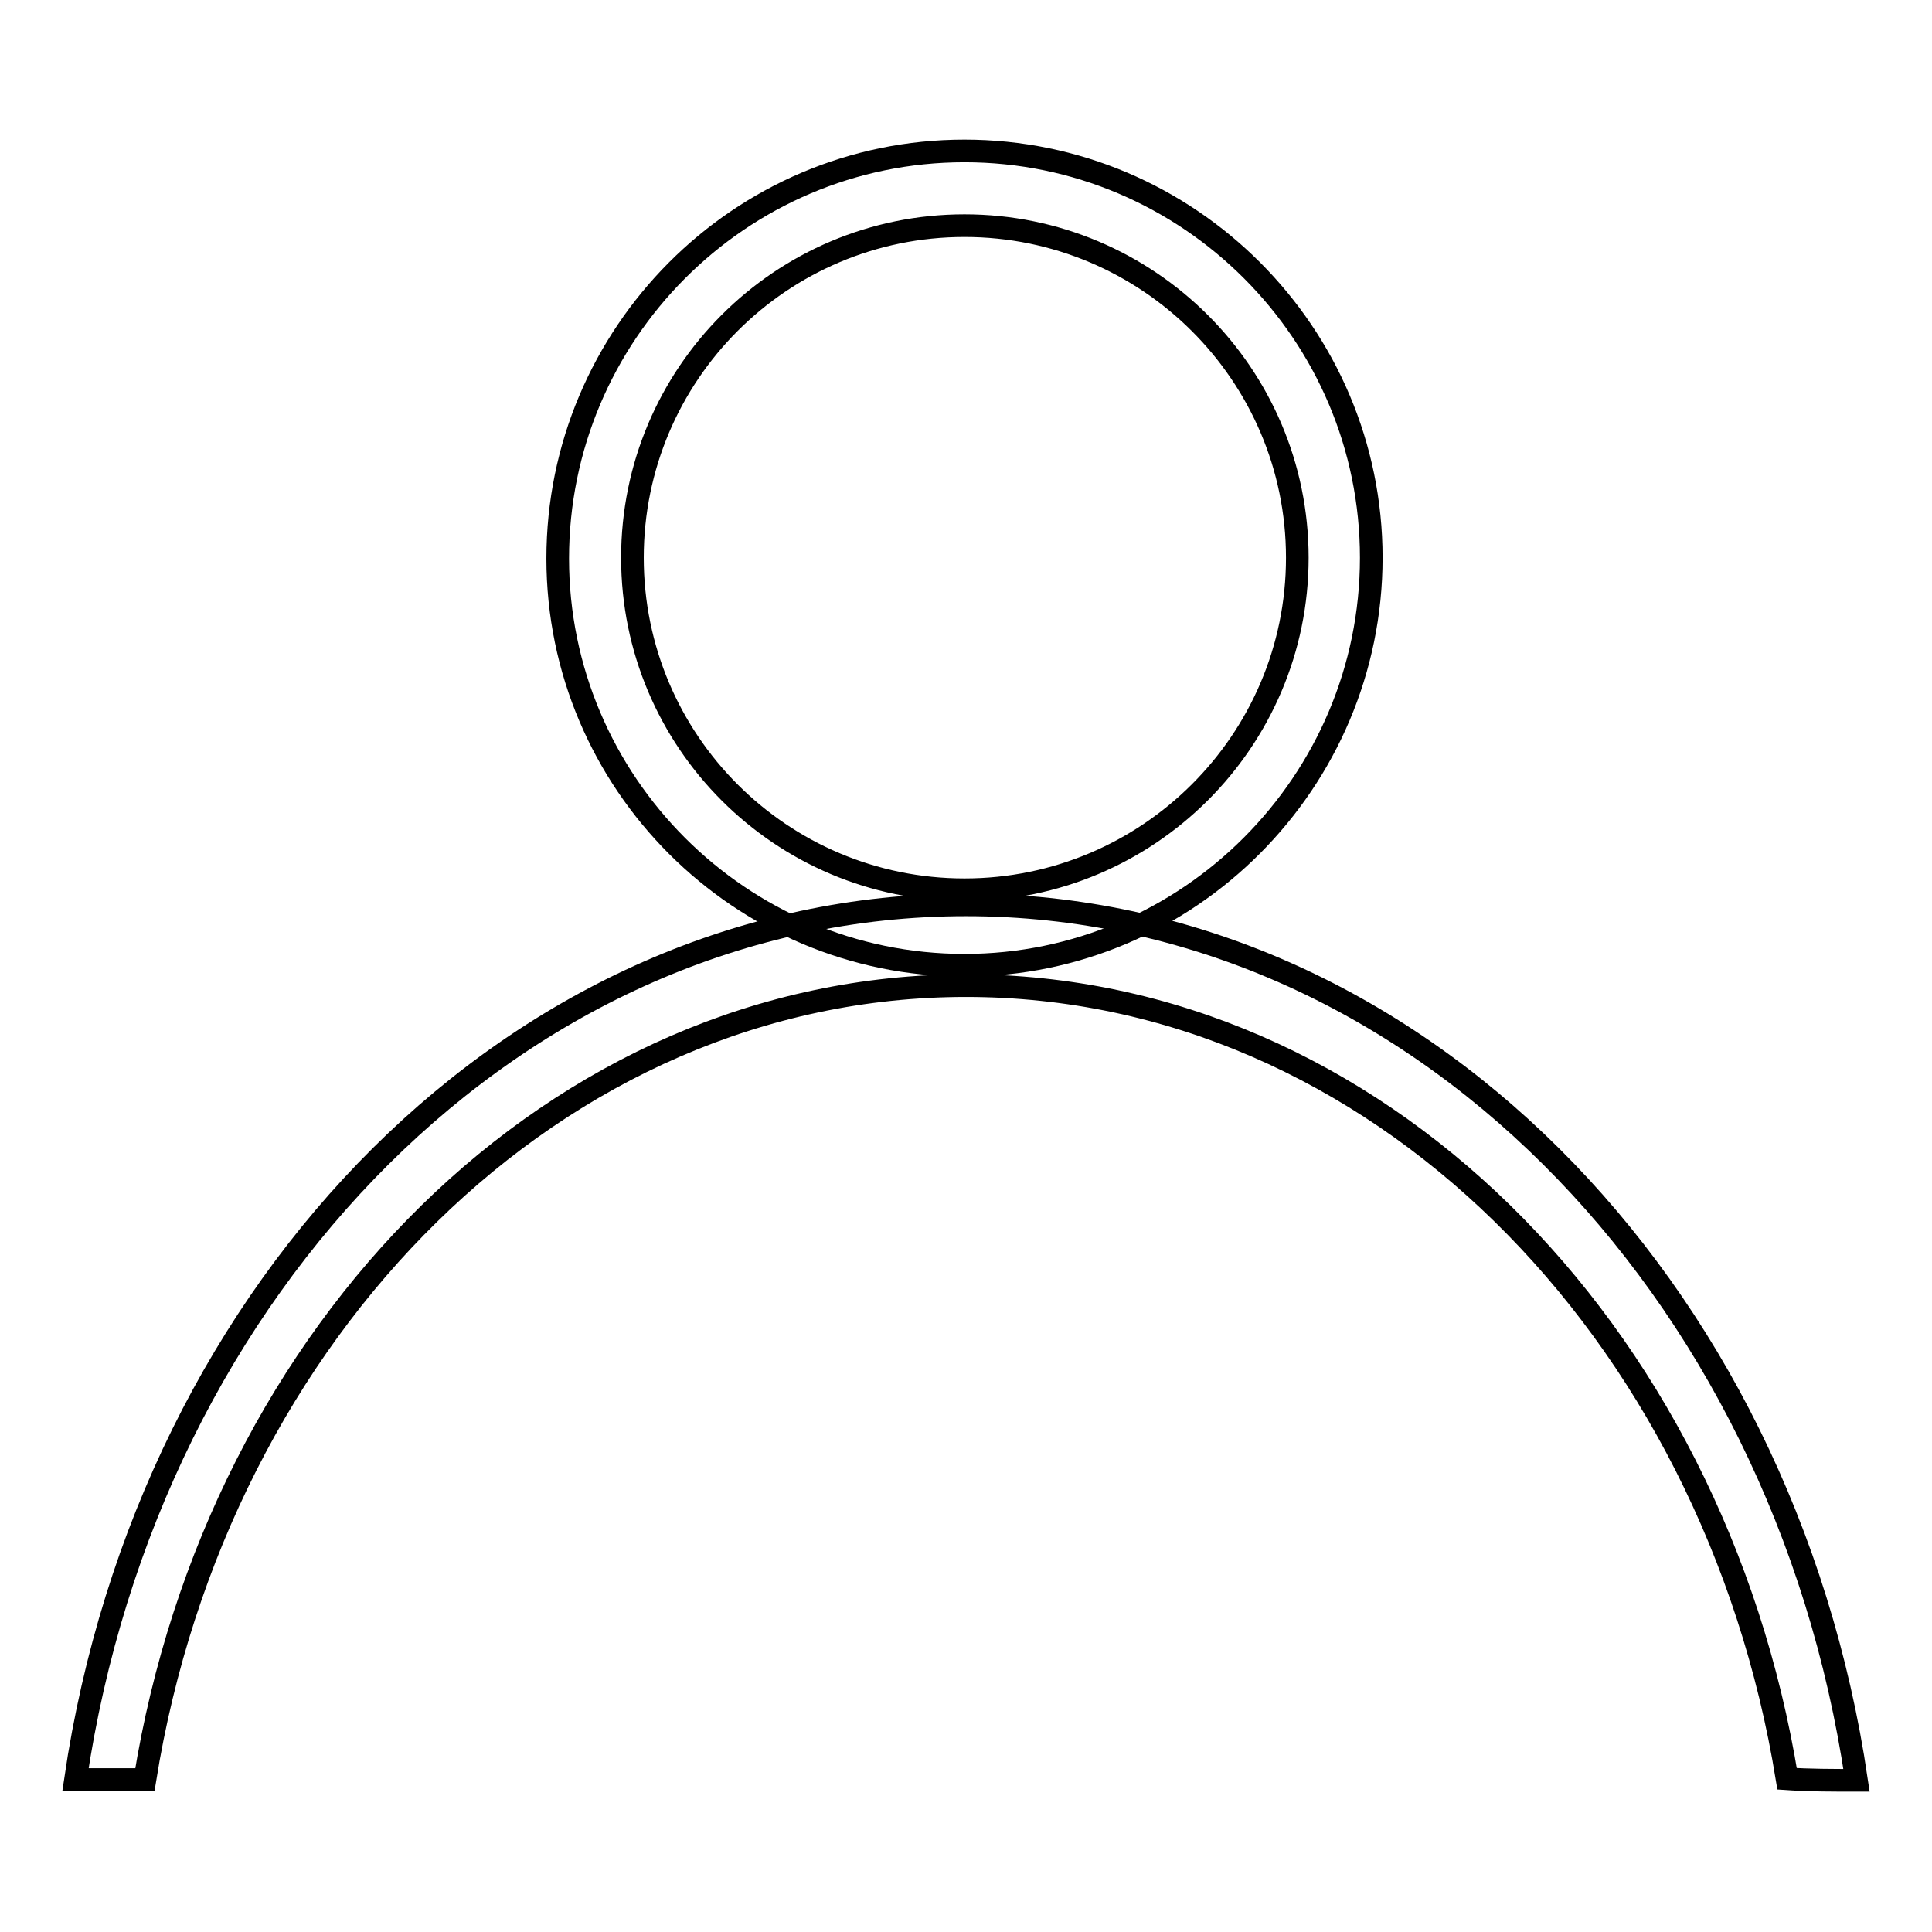
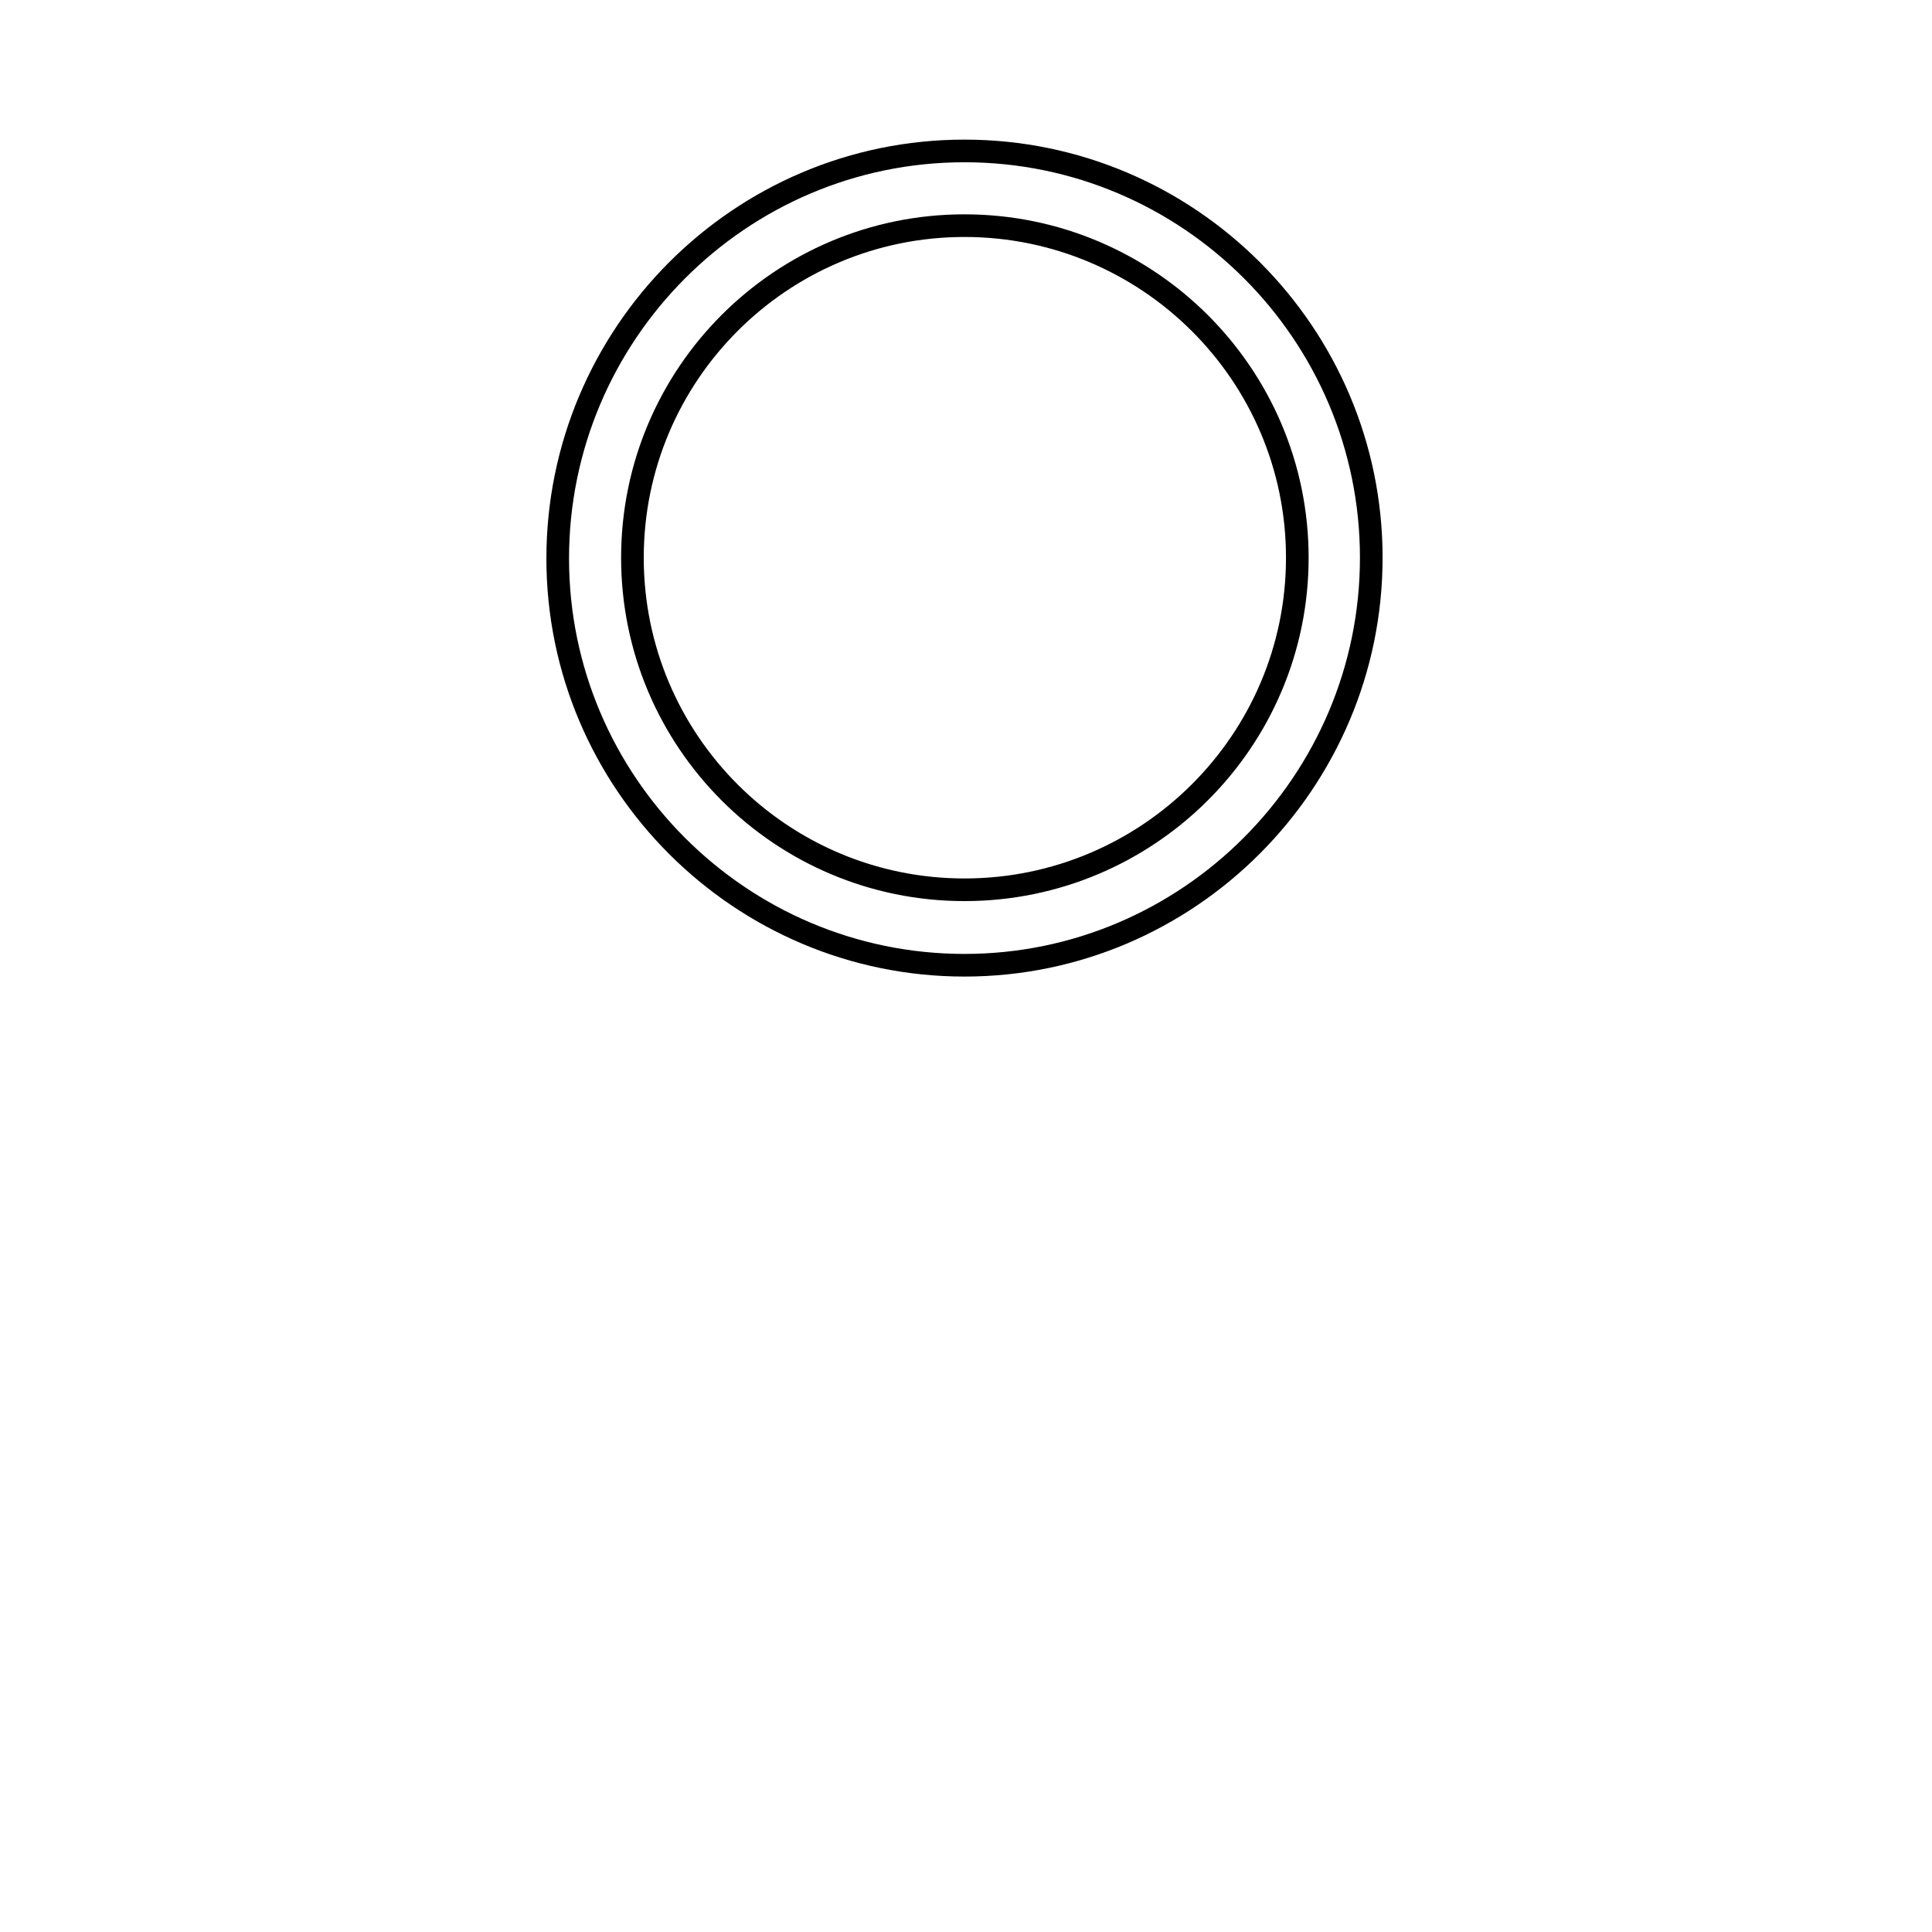
<svg xmlns="http://www.w3.org/2000/svg" version="1.1" x="0px" y="0px" viewBox="0 0 256 256" enable-background="new 0 0 256 256" xml:space="preserve">
  <g>
    <g>
      <path stroke-width="3" fill-opacity="0" stroke="#000000" d="M127.8,127.9c-29.7,0-53.9-24.2-53.9-53.9S98,20,127.8,20c29.7,0,53.9,24.2,53.9,53.9S157.5,127.9,127.8,127.9z M127.8,29.9c-24.3,0-44,19.7-44,44s19.7,44,44,44c24.3,0,44.1-19.7,44.1-44S152.1,29.9,127.8,29.9z" />
-       <path stroke-width="3" fill-opacity="0" stroke="#000000" d="M246,235.9c-9.7-65.7-58.8-116-118-116c-59.2,0-108.3,50.2-118,115.9c3.2,0,6.3,0,9.2,0c9.6-59.7,54.6-105.2,108.8-105.2c54.1,0,99.1,45.4,108.8,105.1C239.7,235.9,242.9,235.9,246,235.9z" />
    </g>
  </g>
</svg>